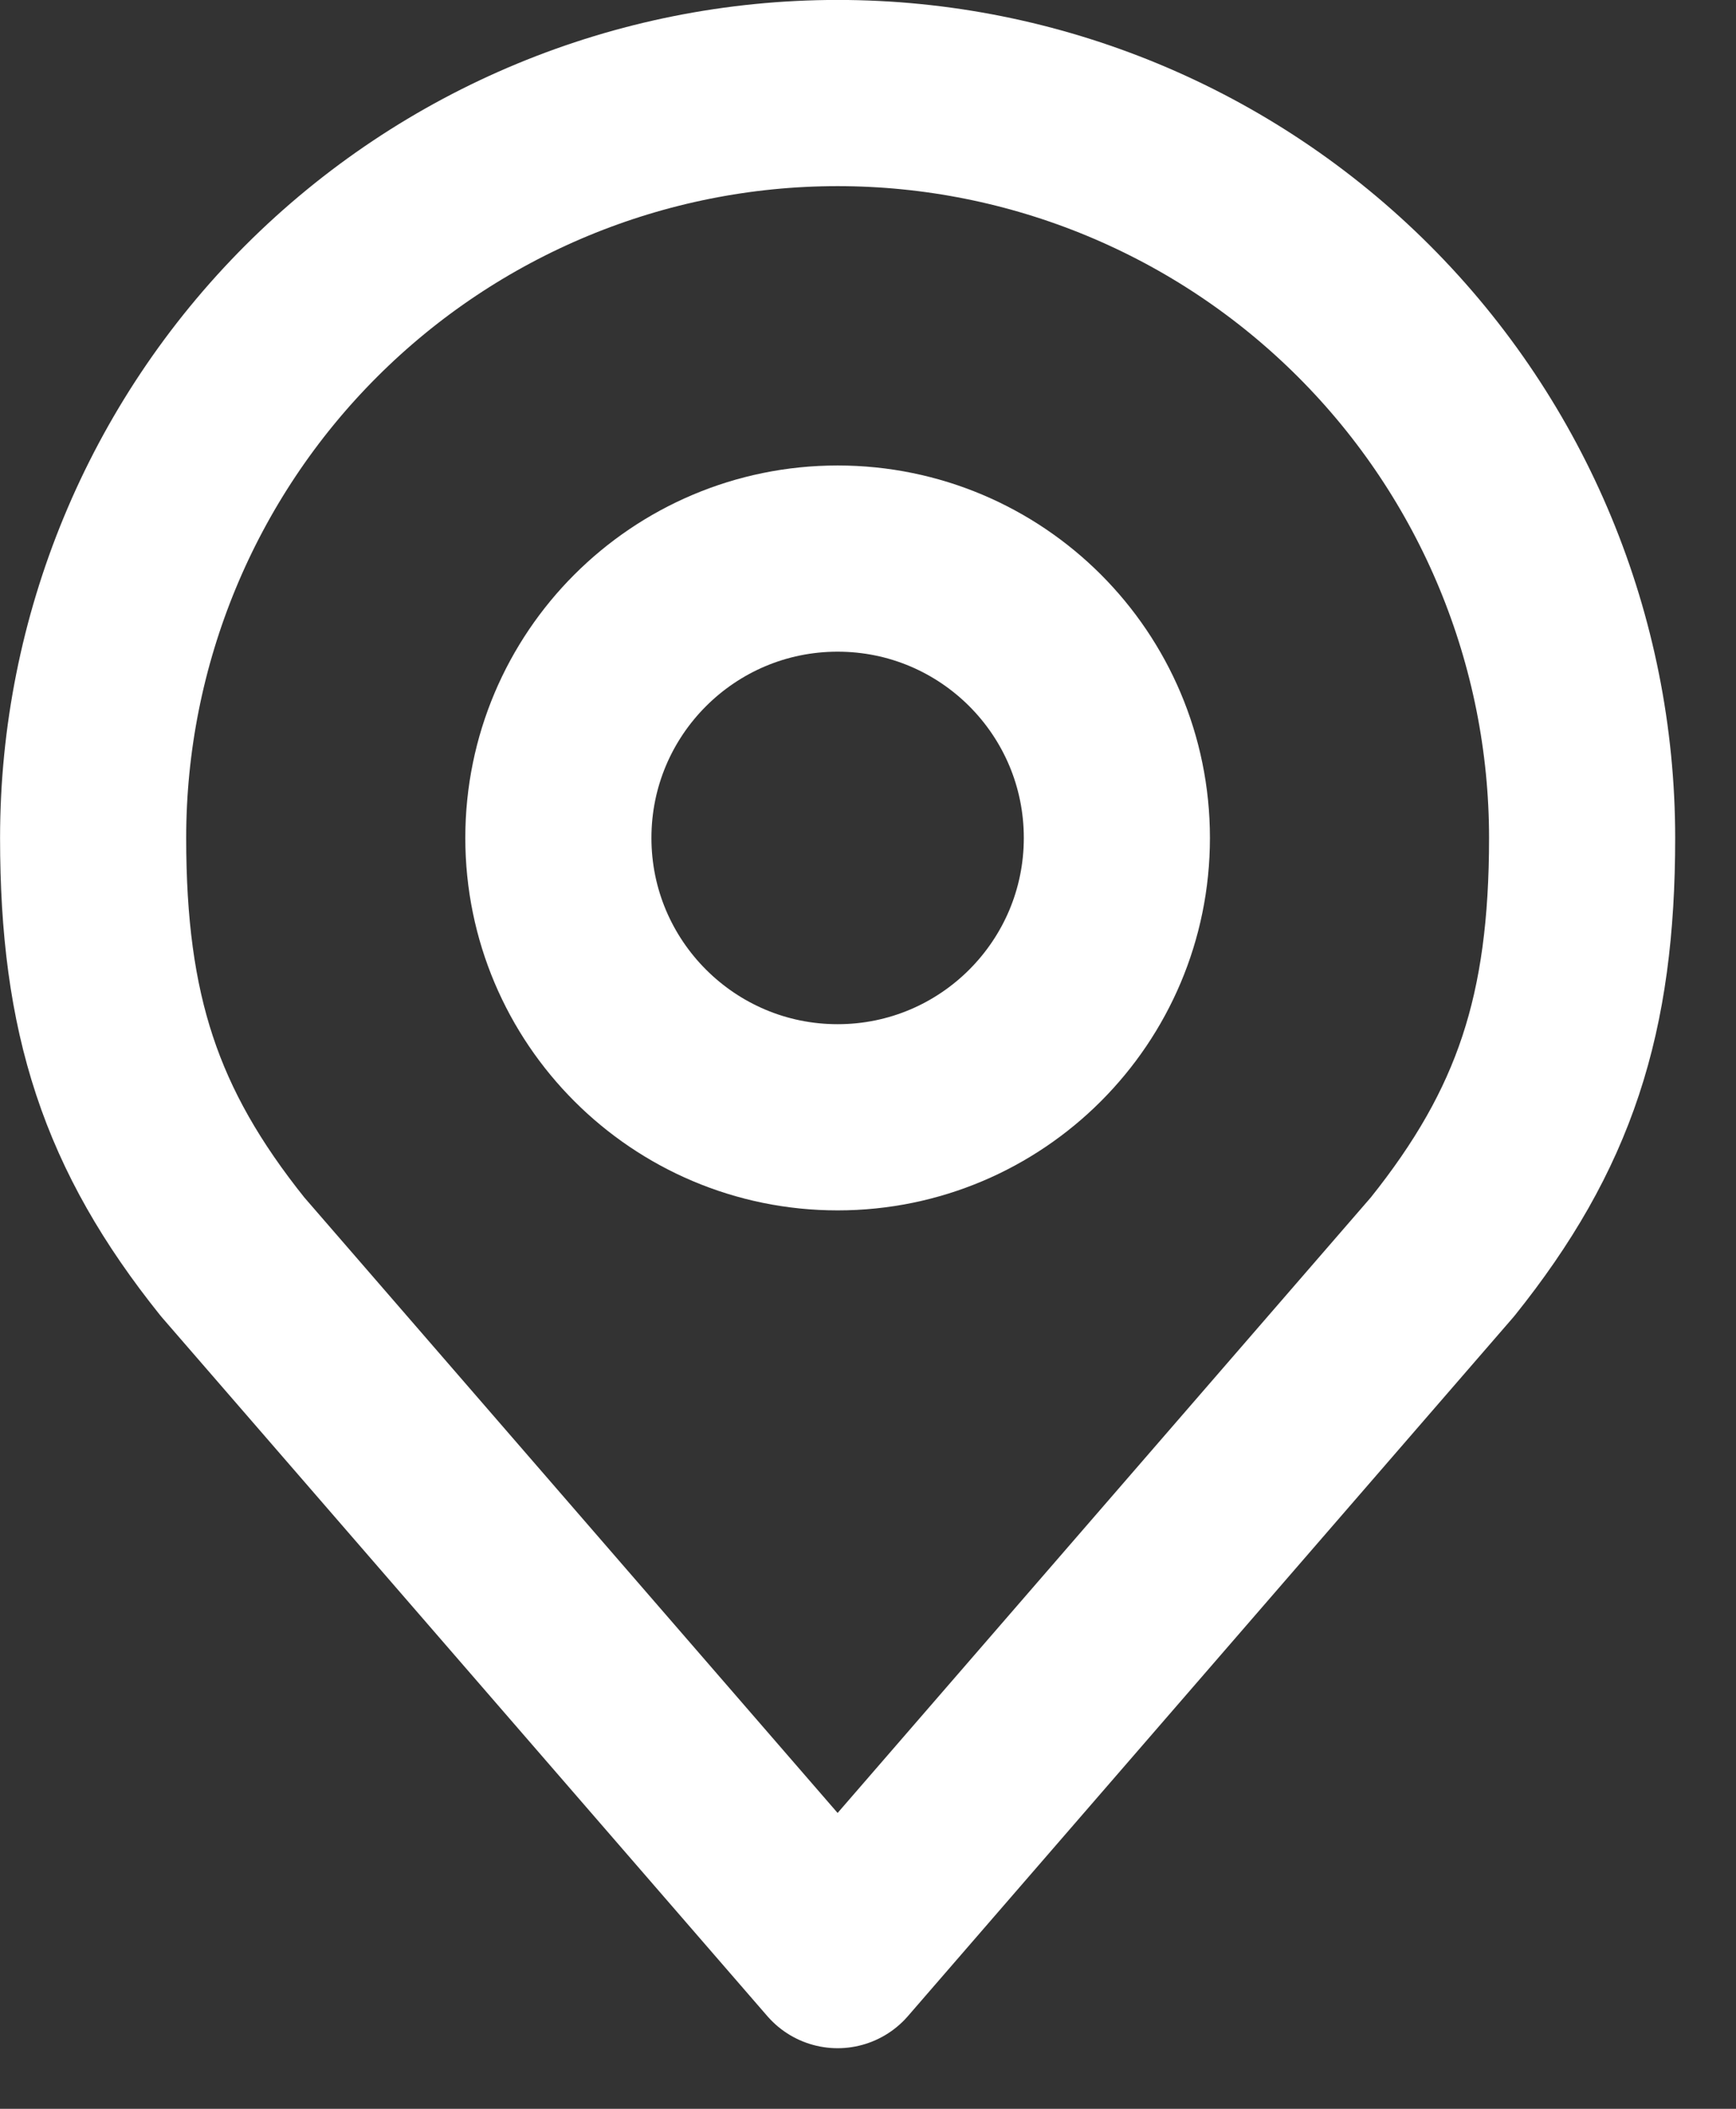
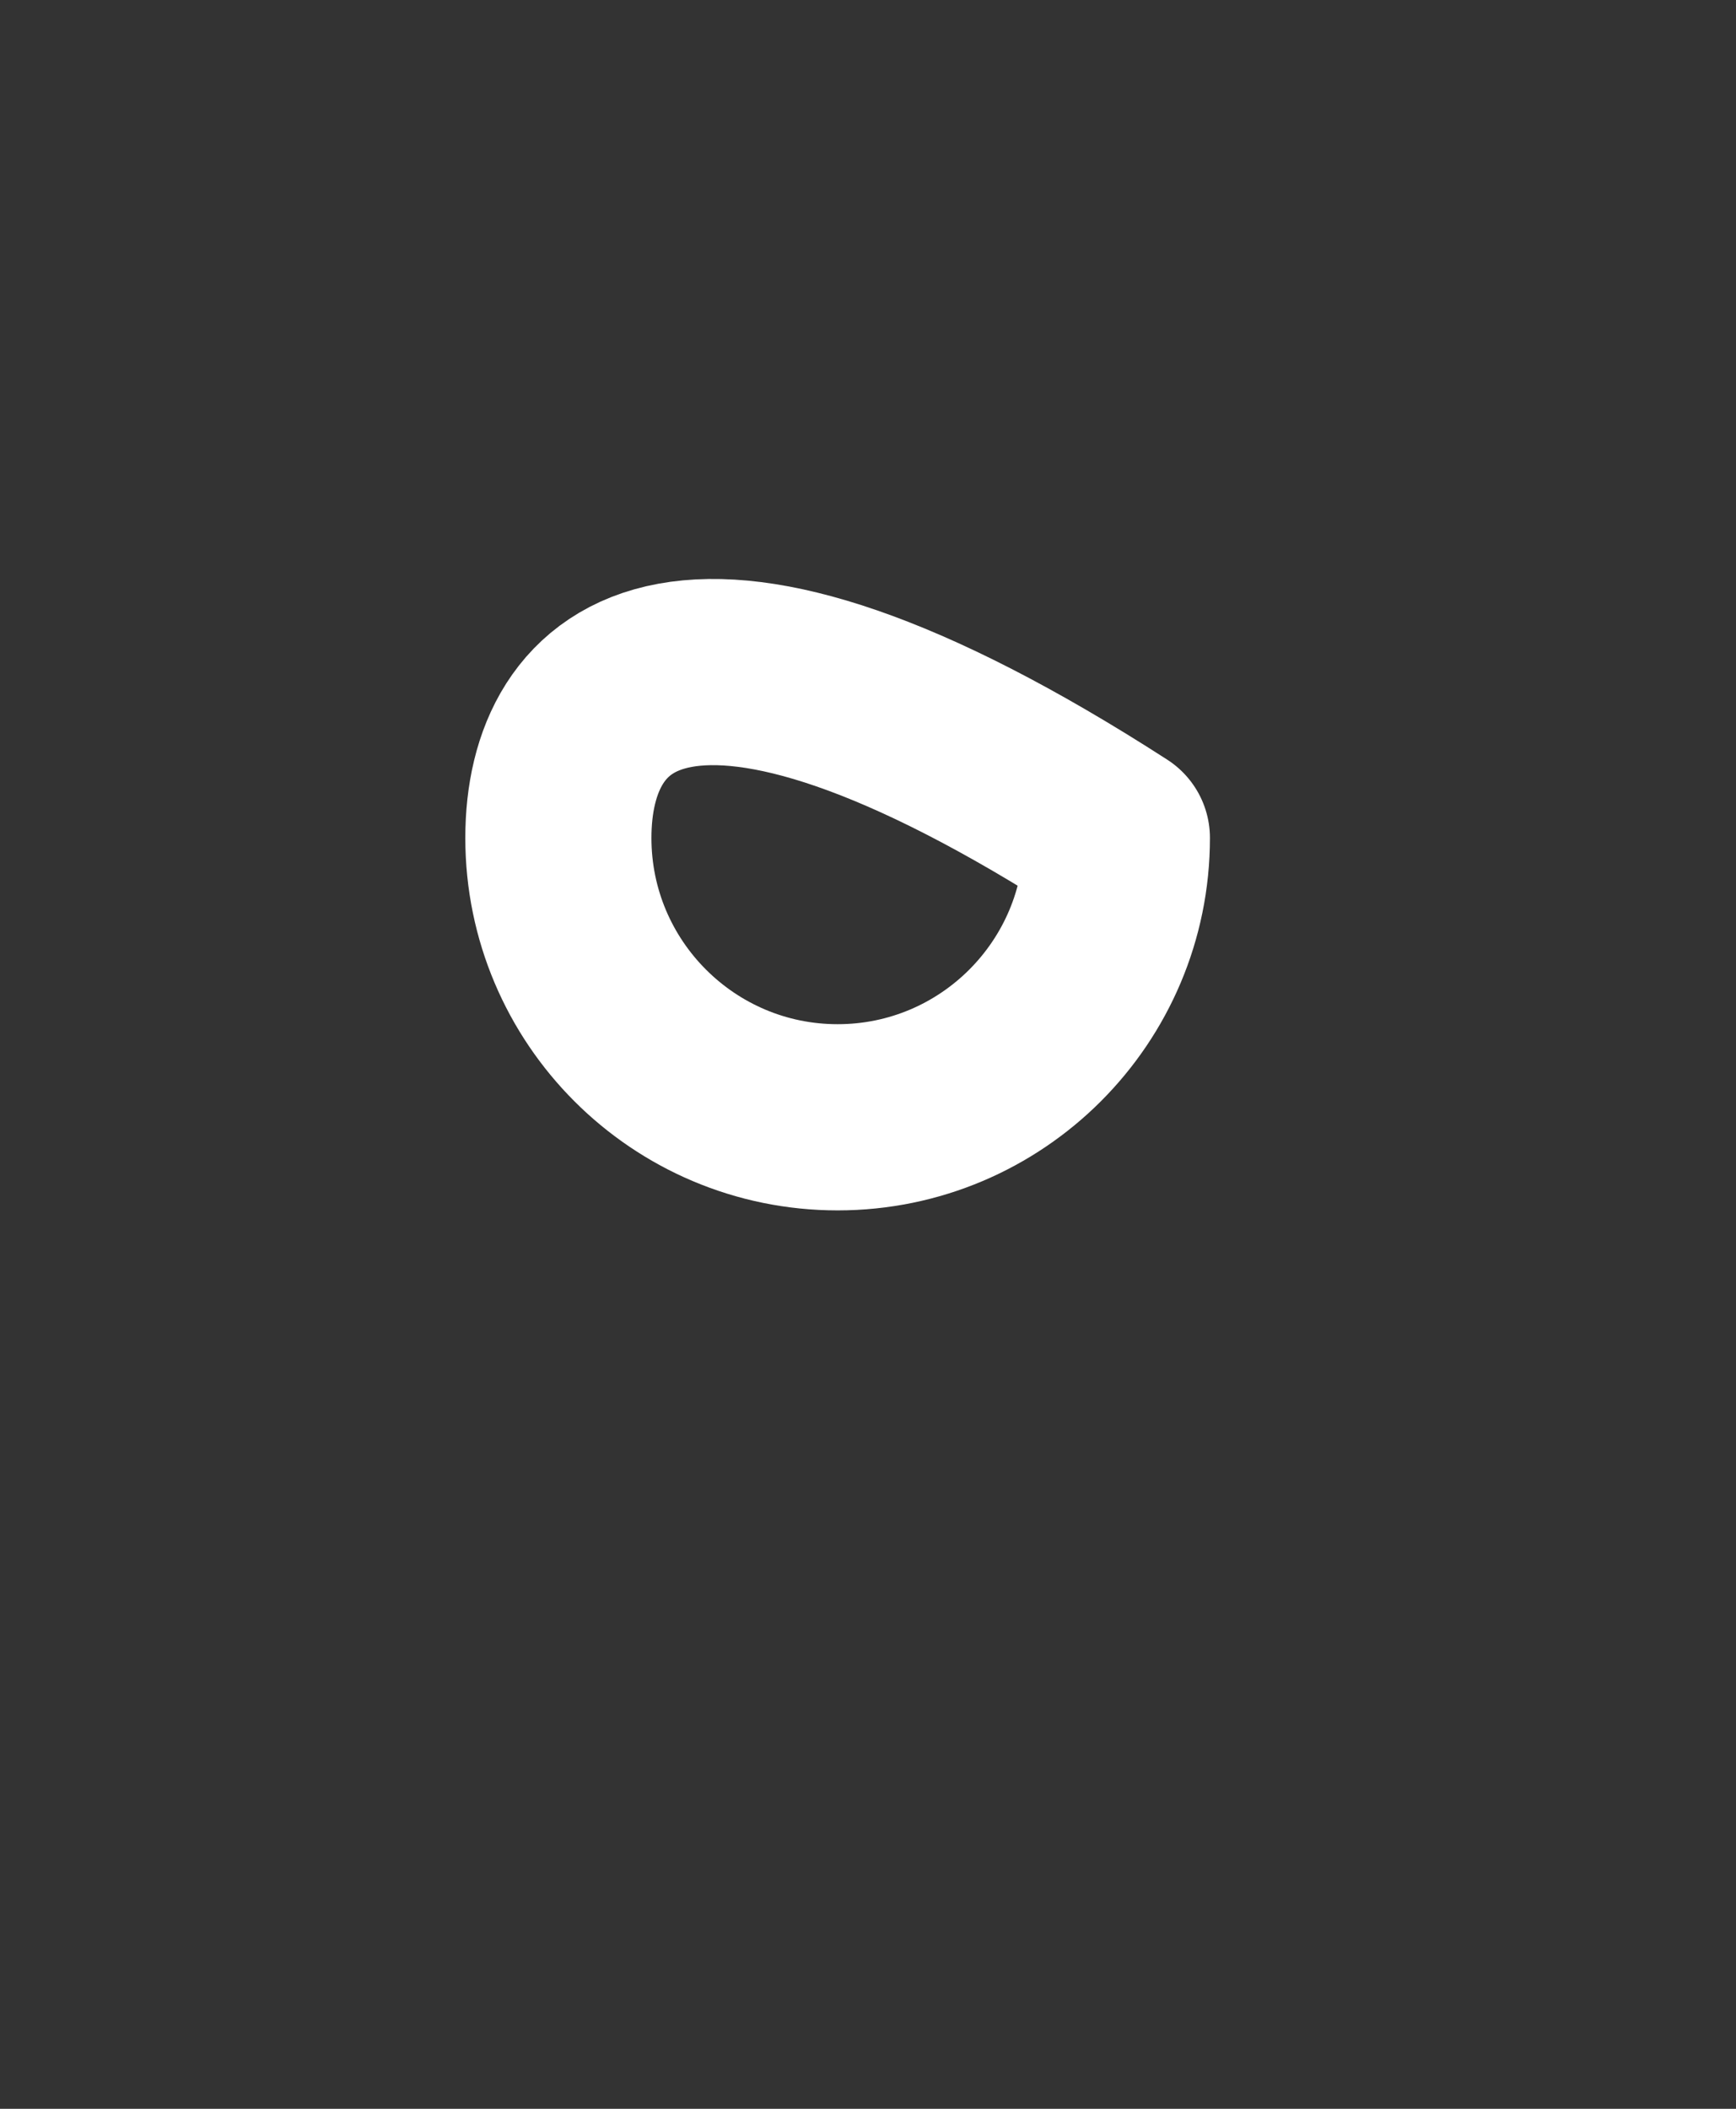
<svg xmlns="http://www.w3.org/2000/svg" width="14" height="17" viewBox="0 0 14 17" fill="none">
  <rect x="0" y="0" width="14" height="17" fill="#333333" stroke="none" />
-   <path d="M6.755 9.007C7.999 9.007 9.007 7.998 9.007 6.755C9.007 5.511 7.999 4.503 6.755 4.503C5.512 4.503 4.503 5.511 4.503 6.755C4.503 7.998 5.512 9.007 6.755 9.007Z" stroke="white" stroke-width="1.501" stroke-linecap="round" stroke-linejoin="round" />
-   <path d="M6.755 0.75C5.162 0.75 3.635 1.383 2.509 2.509C1.383 3.635 0.751 5.162 0.751 6.755C0.751 8.175 1.052 9.104 1.876 10.132L6.755 15.761L11.633 10.132C12.457 9.104 12.759 8.175 12.759 6.755C12.759 5.162 12.126 3.635 11 2.509C9.874 1.383 8.347 0.75 6.755 0.75Z" stroke="white" stroke-width="1.501" stroke-linecap="round" stroke-linejoin="round" />
+   <path d="M6.755 9.007C7.999 9.007 9.007 7.998 9.007 6.755C5.512 4.503 4.503 5.511 4.503 6.755C4.503 7.998 5.512 9.007 6.755 9.007Z" stroke="white" stroke-width="1.501" stroke-linecap="round" stroke-linejoin="round" />
</svg>